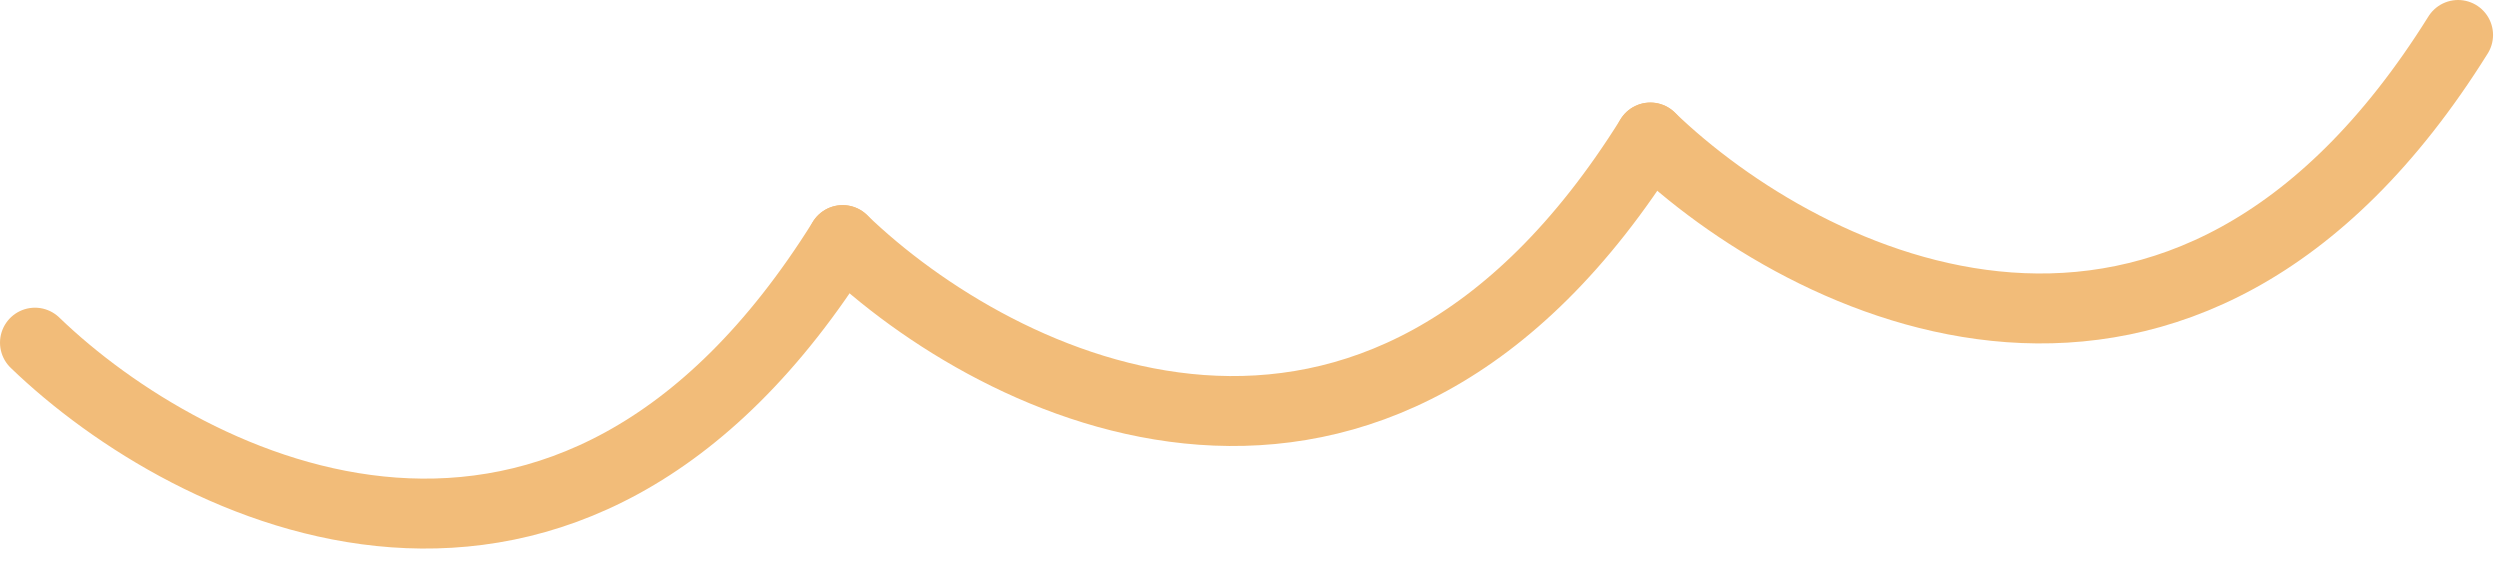
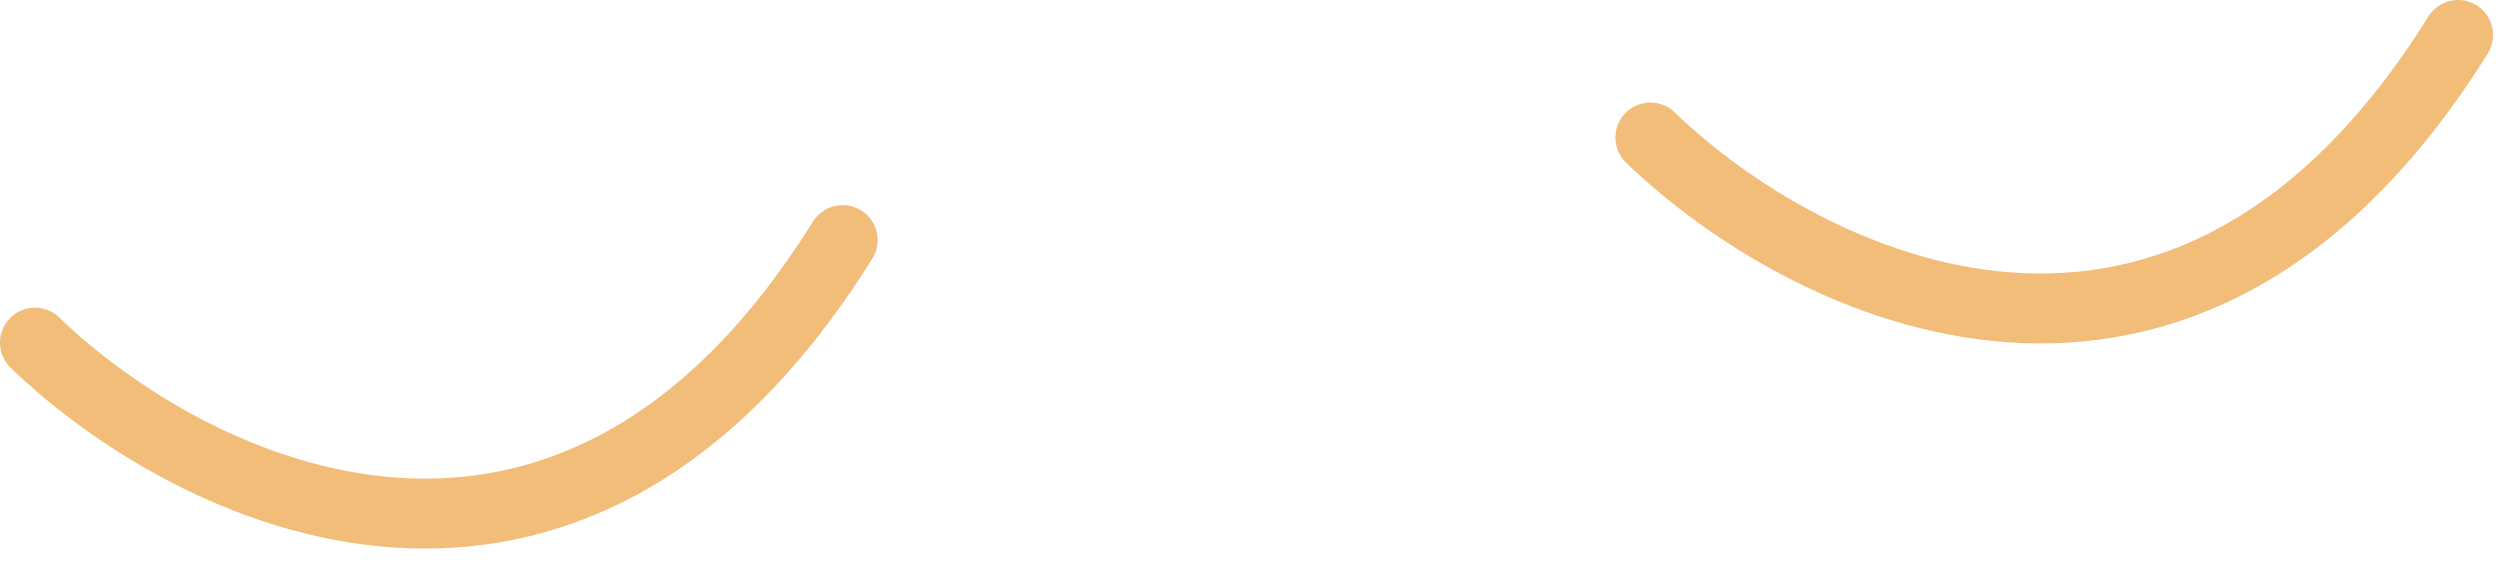
<svg xmlns="http://www.w3.org/2000/svg" width="143" height="33" viewBox="0 0 143 33" fill="none">
  <path d="M2 19.6C10.85 28.138 32.481 38.917 48.2 13.733" stroke="#F2BC79" stroke-width="4" stroke-linecap="round" />
-   <path d="M48.2 13.733C57.051 22.271 78.682 33.051 94.401 7.867" stroke="#F2BC79" stroke-width="4" stroke-linecap="round" />
  <path d="M94.401 7.866C103.252 16.404 124.882 27.184 140.602 2" stroke="#F2BC79" stroke-width="4" stroke-linecap="round" />
</svg>